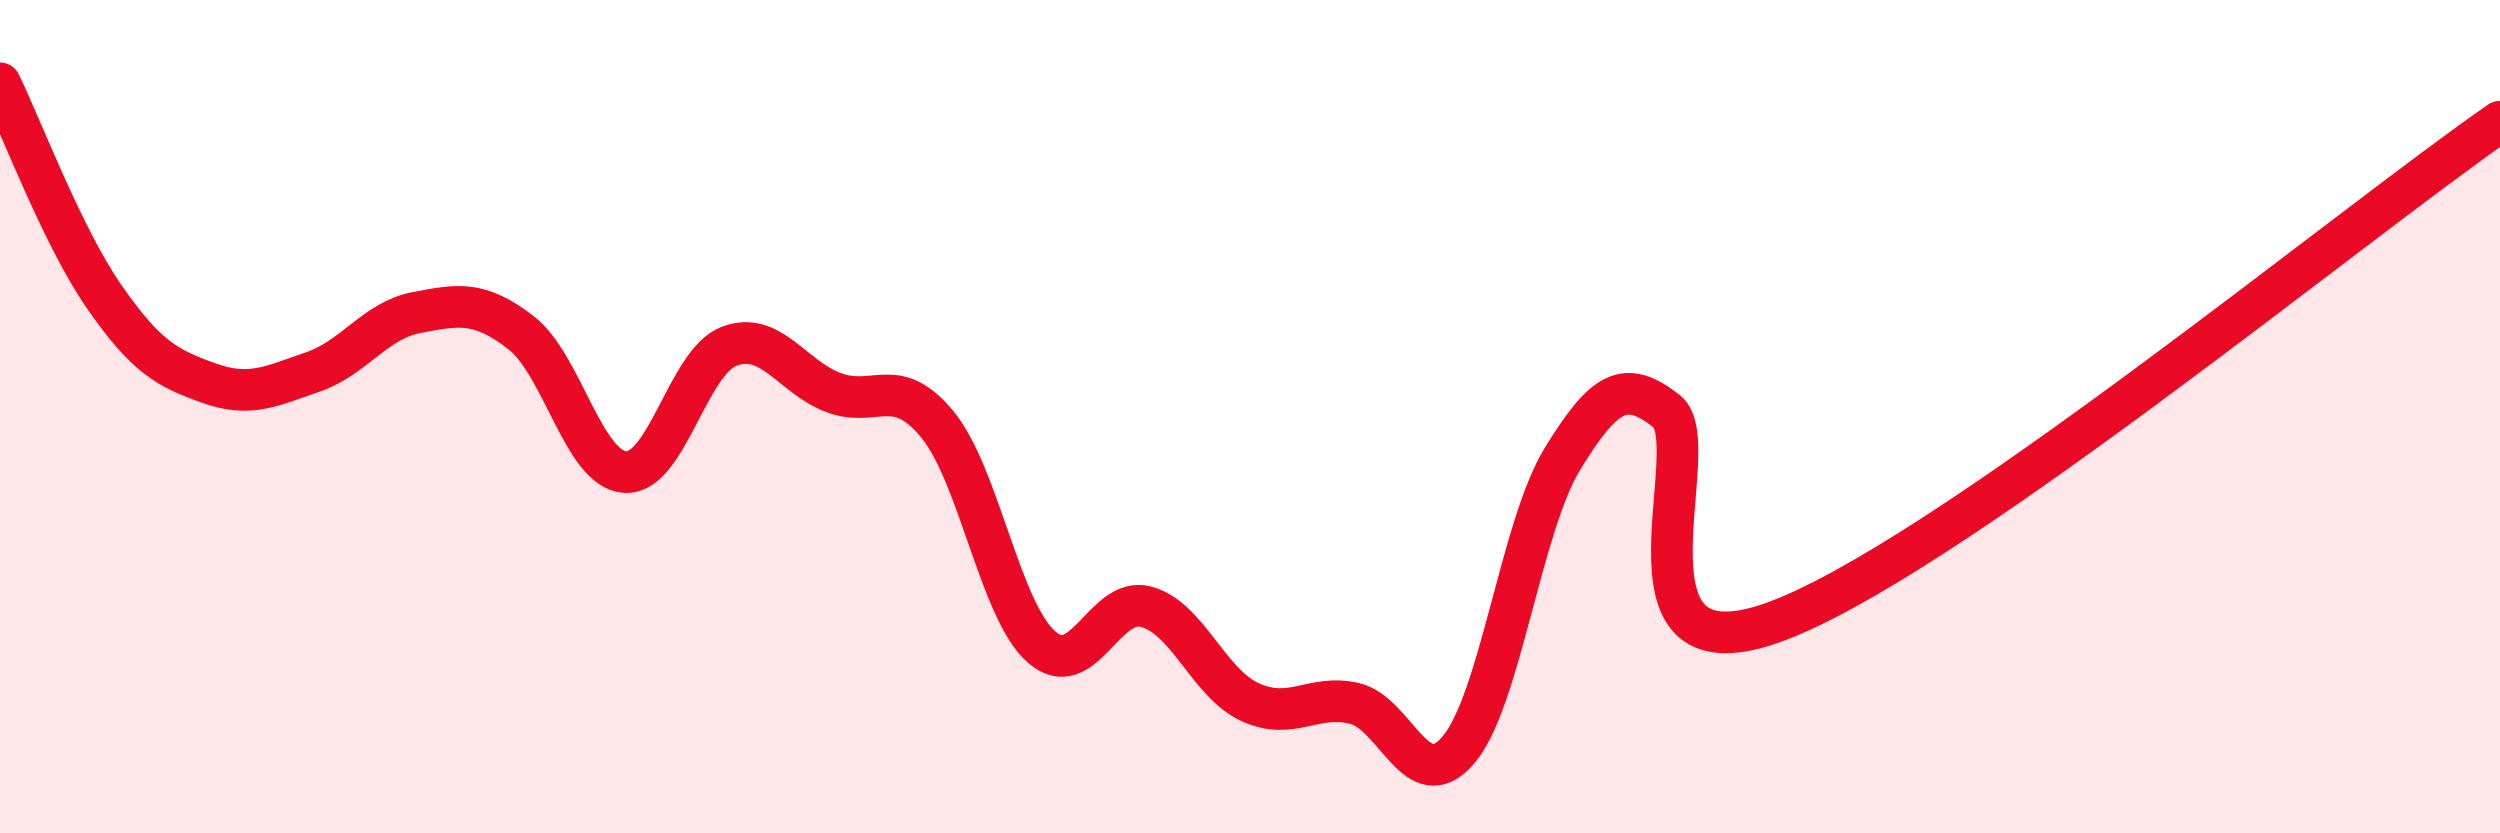
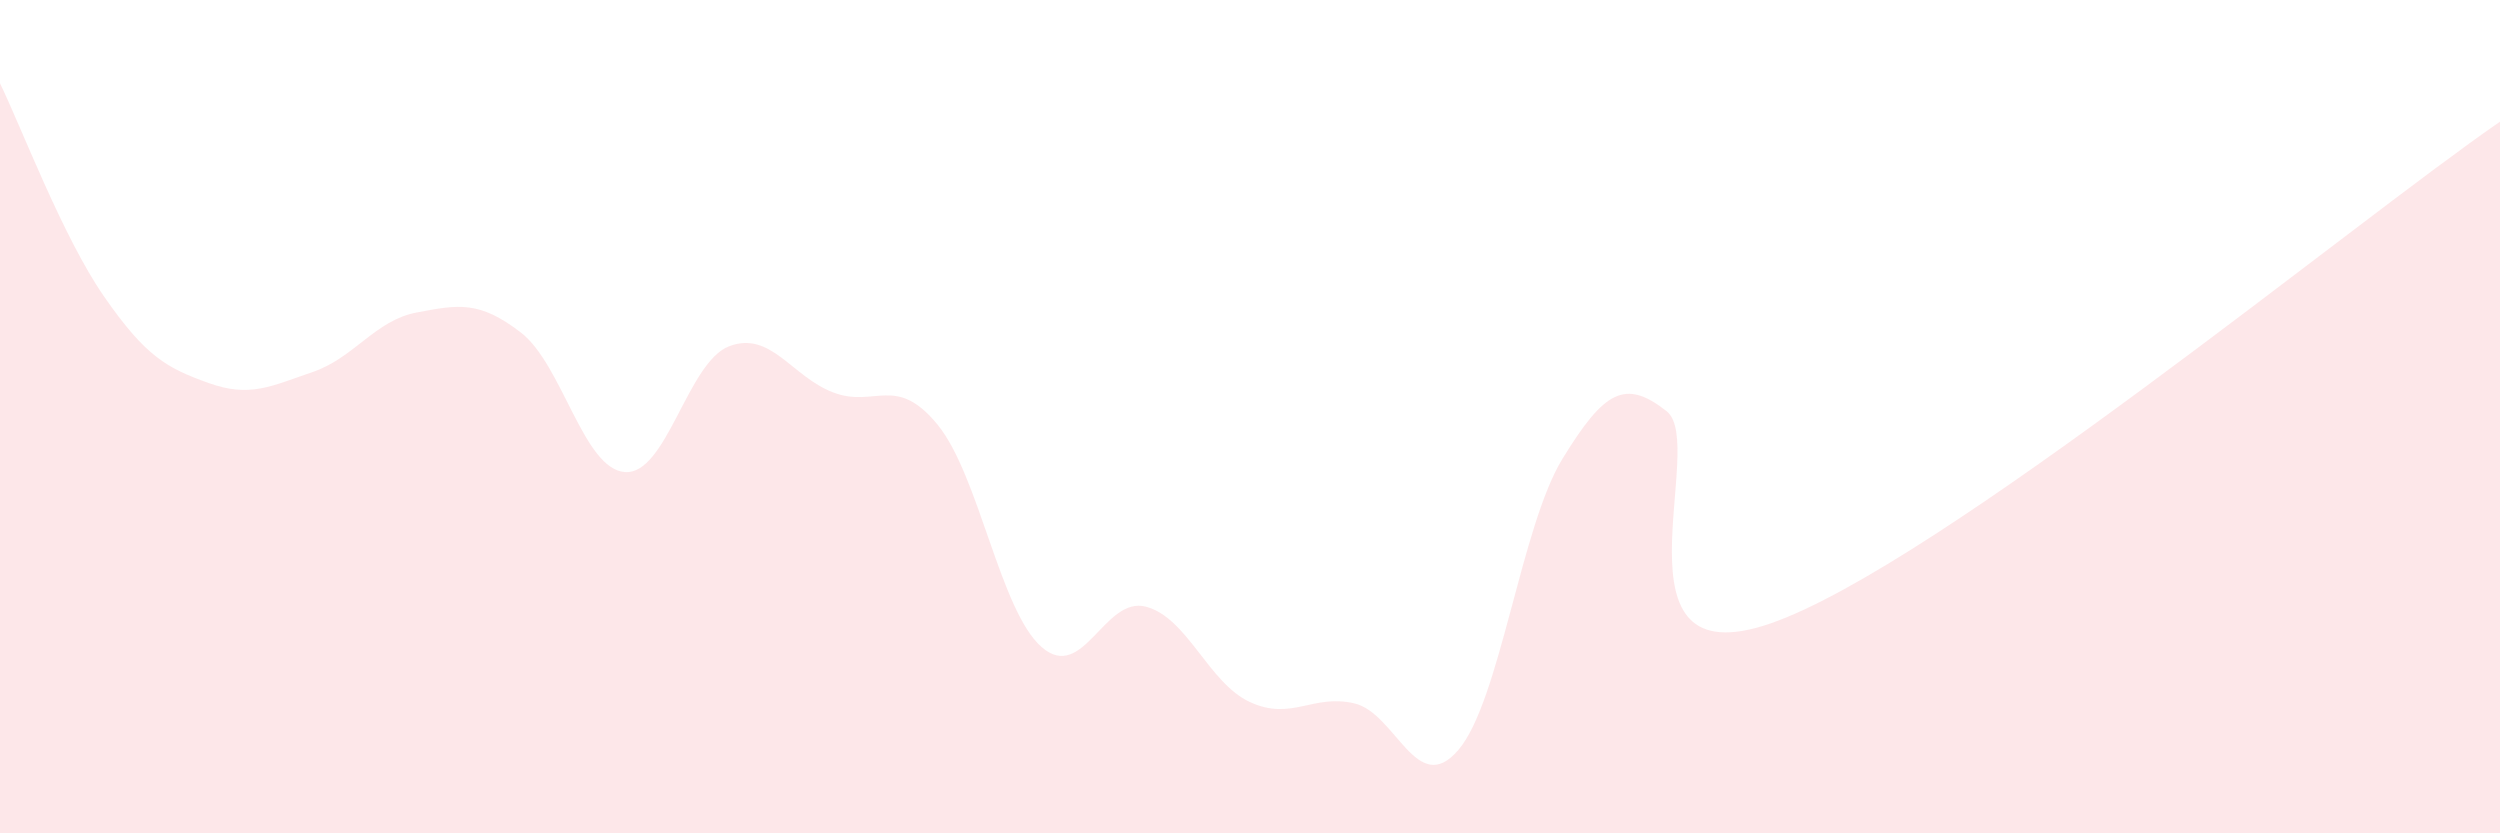
<svg xmlns="http://www.w3.org/2000/svg" width="60" height="20" viewBox="0 0 60 20">
  <path d="M 0,2 C 0.5,3.02 1.5,5.68 2.5,7.12 C 3.5,8.56 4,8.83 5,9.19 C 6,9.55 6.5,9.27 7.5,8.93 C 8.5,8.59 9,7.69 10,7.5 C 11,7.31 11.5,7.21 12.5,7.98 C 13.5,8.75 14,11.26 15,11.33 C 16,11.4 16.5,8.69 17.5,8.31 C 18.5,7.93 19,9.04 20,9.42 C 21,9.8 21.5,8.97 22.5,10.19 C 23.5,11.41 24,14.66 25,15.53 C 26,16.4 26.5,14.3 27.5,14.56 C 28.5,14.82 29,16.39 30,16.85 C 31,17.31 31.5,16.65 32.5,16.88 C 33.5,17.11 34,19.17 35,18 C 36,16.83 36.5,12.64 37.5,11.01 C 38.5,9.38 39,9.08 40,9.87 C 41,10.66 38.5,16.35 42.5,14.96 C 46.5,13.57 56.5,5.33 60,2.92L60 20L0 20Z" fill="#EB0A25" opacity="0.1" stroke-linecap="round" stroke-linejoin="round" />
-   <path d="M 0,2 C 0.5,3.02 1.5,5.68 2.5,7.12 C 3.5,8.56 4,8.83 5,9.19 C 6,9.55 6.5,9.27 7.5,8.93 C 8.5,8.59 9,7.69 10,7.5 C 11,7.31 11.5,7.21 12.5,7.98 C 13.5,8.75 14,11.26 15,11.33 C 16,11.4 16.5,8.69 17.5,8.31 C 18.5,7.93 19,9.04 20,9.42 C 21,9.8 21.5,8.97 22.5,10.19 C 23.5,11.41 24,14.66 25,15.53 C 26,16.4 26.5,14.3 27.5,14.56 C 28.5,14.82 29,16.39 30,16.85 C 31,17.31 31.5,16.65 32.5,16.88 C 33.5,17.11 34,19.17 35,18 C 36,16.83 36.5,12.64 37.5,11.01 C 38.5,9.38 39,9.08 40,9.87 C 41,10.66 38.5,16.35 42.5,14.96 C 46.5,13.57 56.5,5.33 60,2.92" stroke="#EB0A25" stroke-width="1" fill="none" stroke-linecap="round" stroke-linejoin="round" />
</svg>